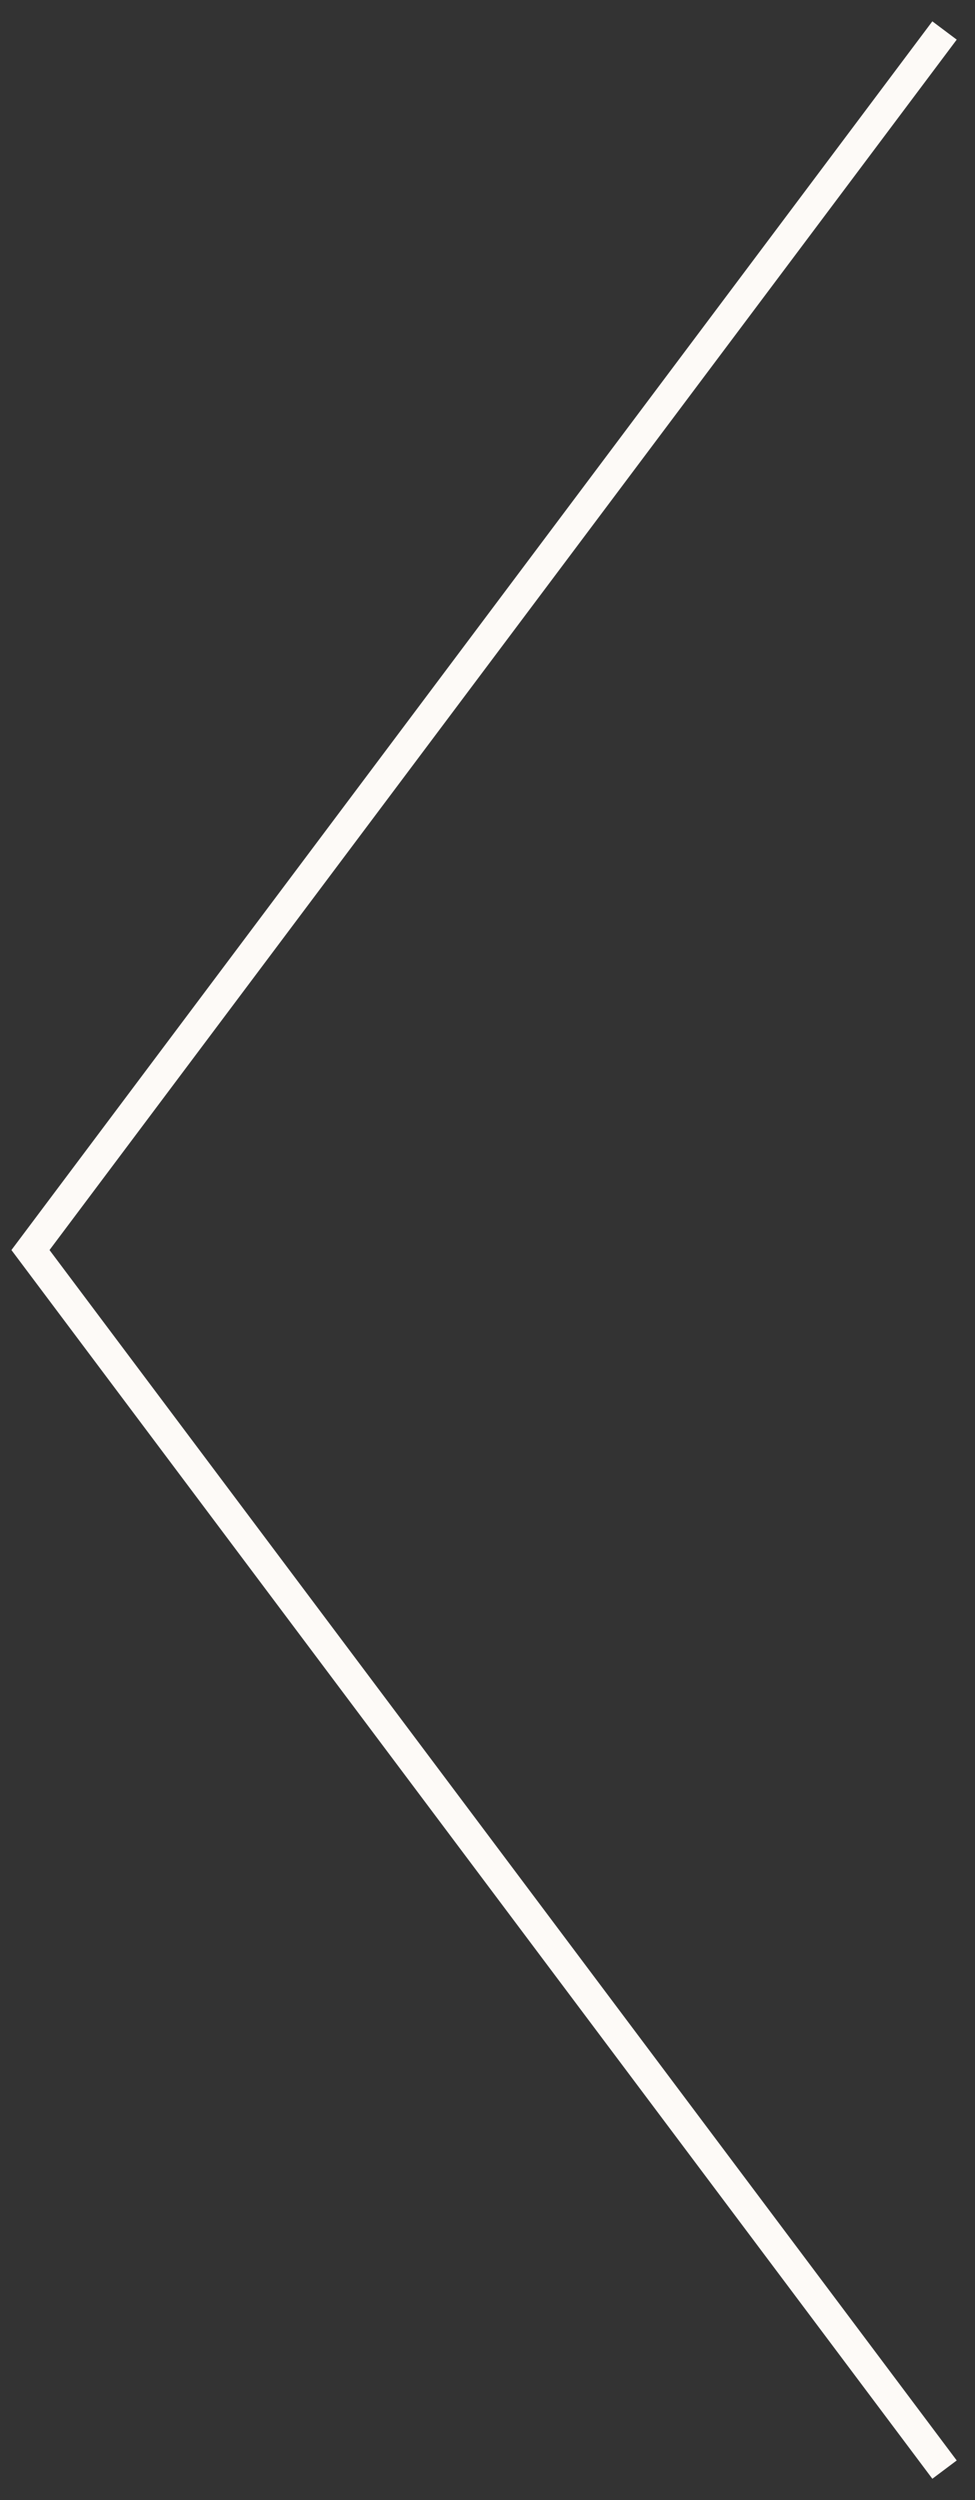
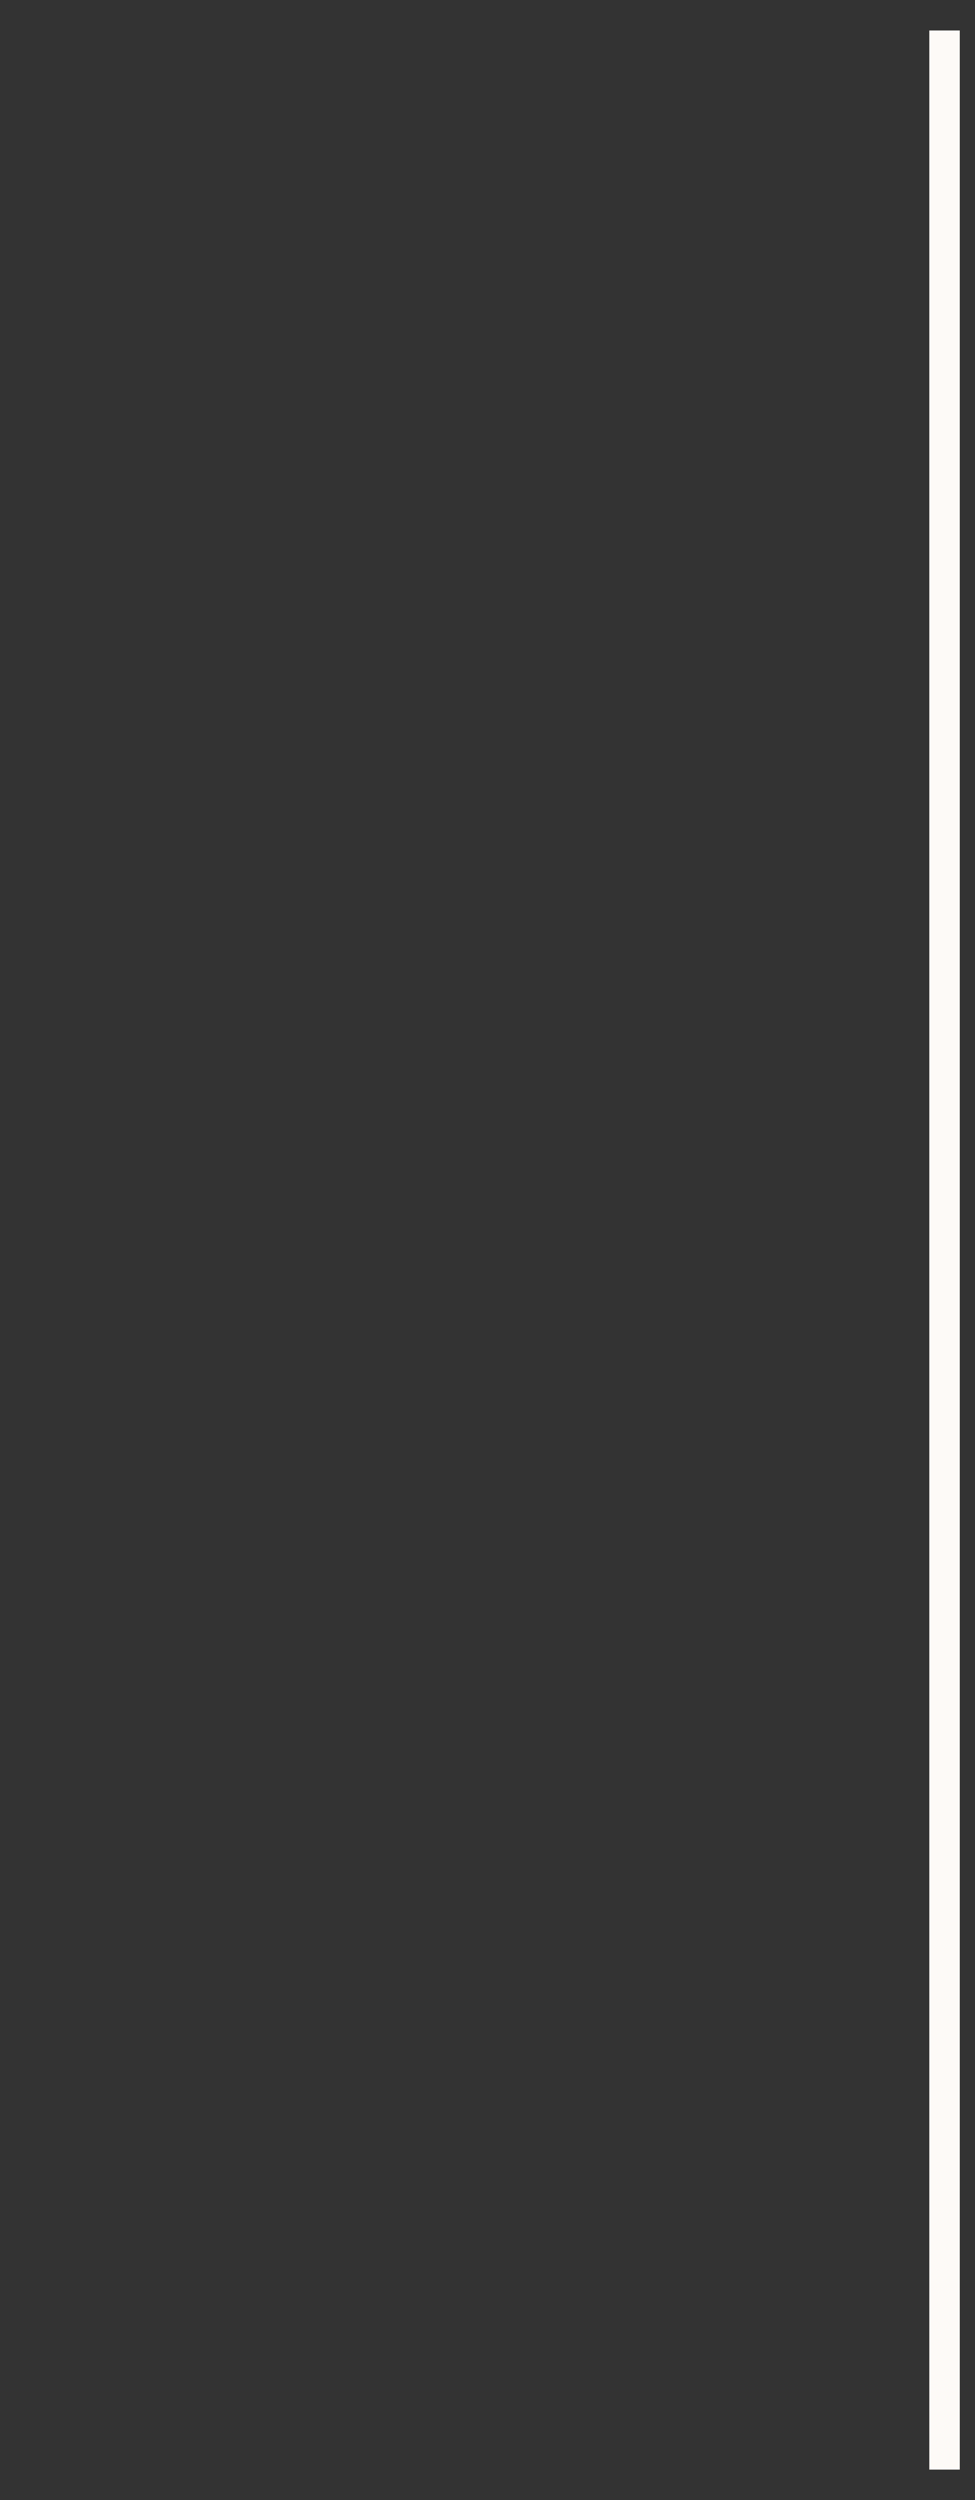
<svg xmlns="http://www.w3.org/2000/svg" width="32" height="82" viewBox="0 0 32 82" fill="none">
  <rect x="0" y="0" width="32" height="82" fill="#333333" stroke="none" />
-   <path d="M31 81L1 41L31 1" stroke="#FDFAF7" stroke-miterlimit="10" />
+   <path d="M31 81L31 1" stroke="#FDFAF7" stroke-miterlimit="10" />
</svg>